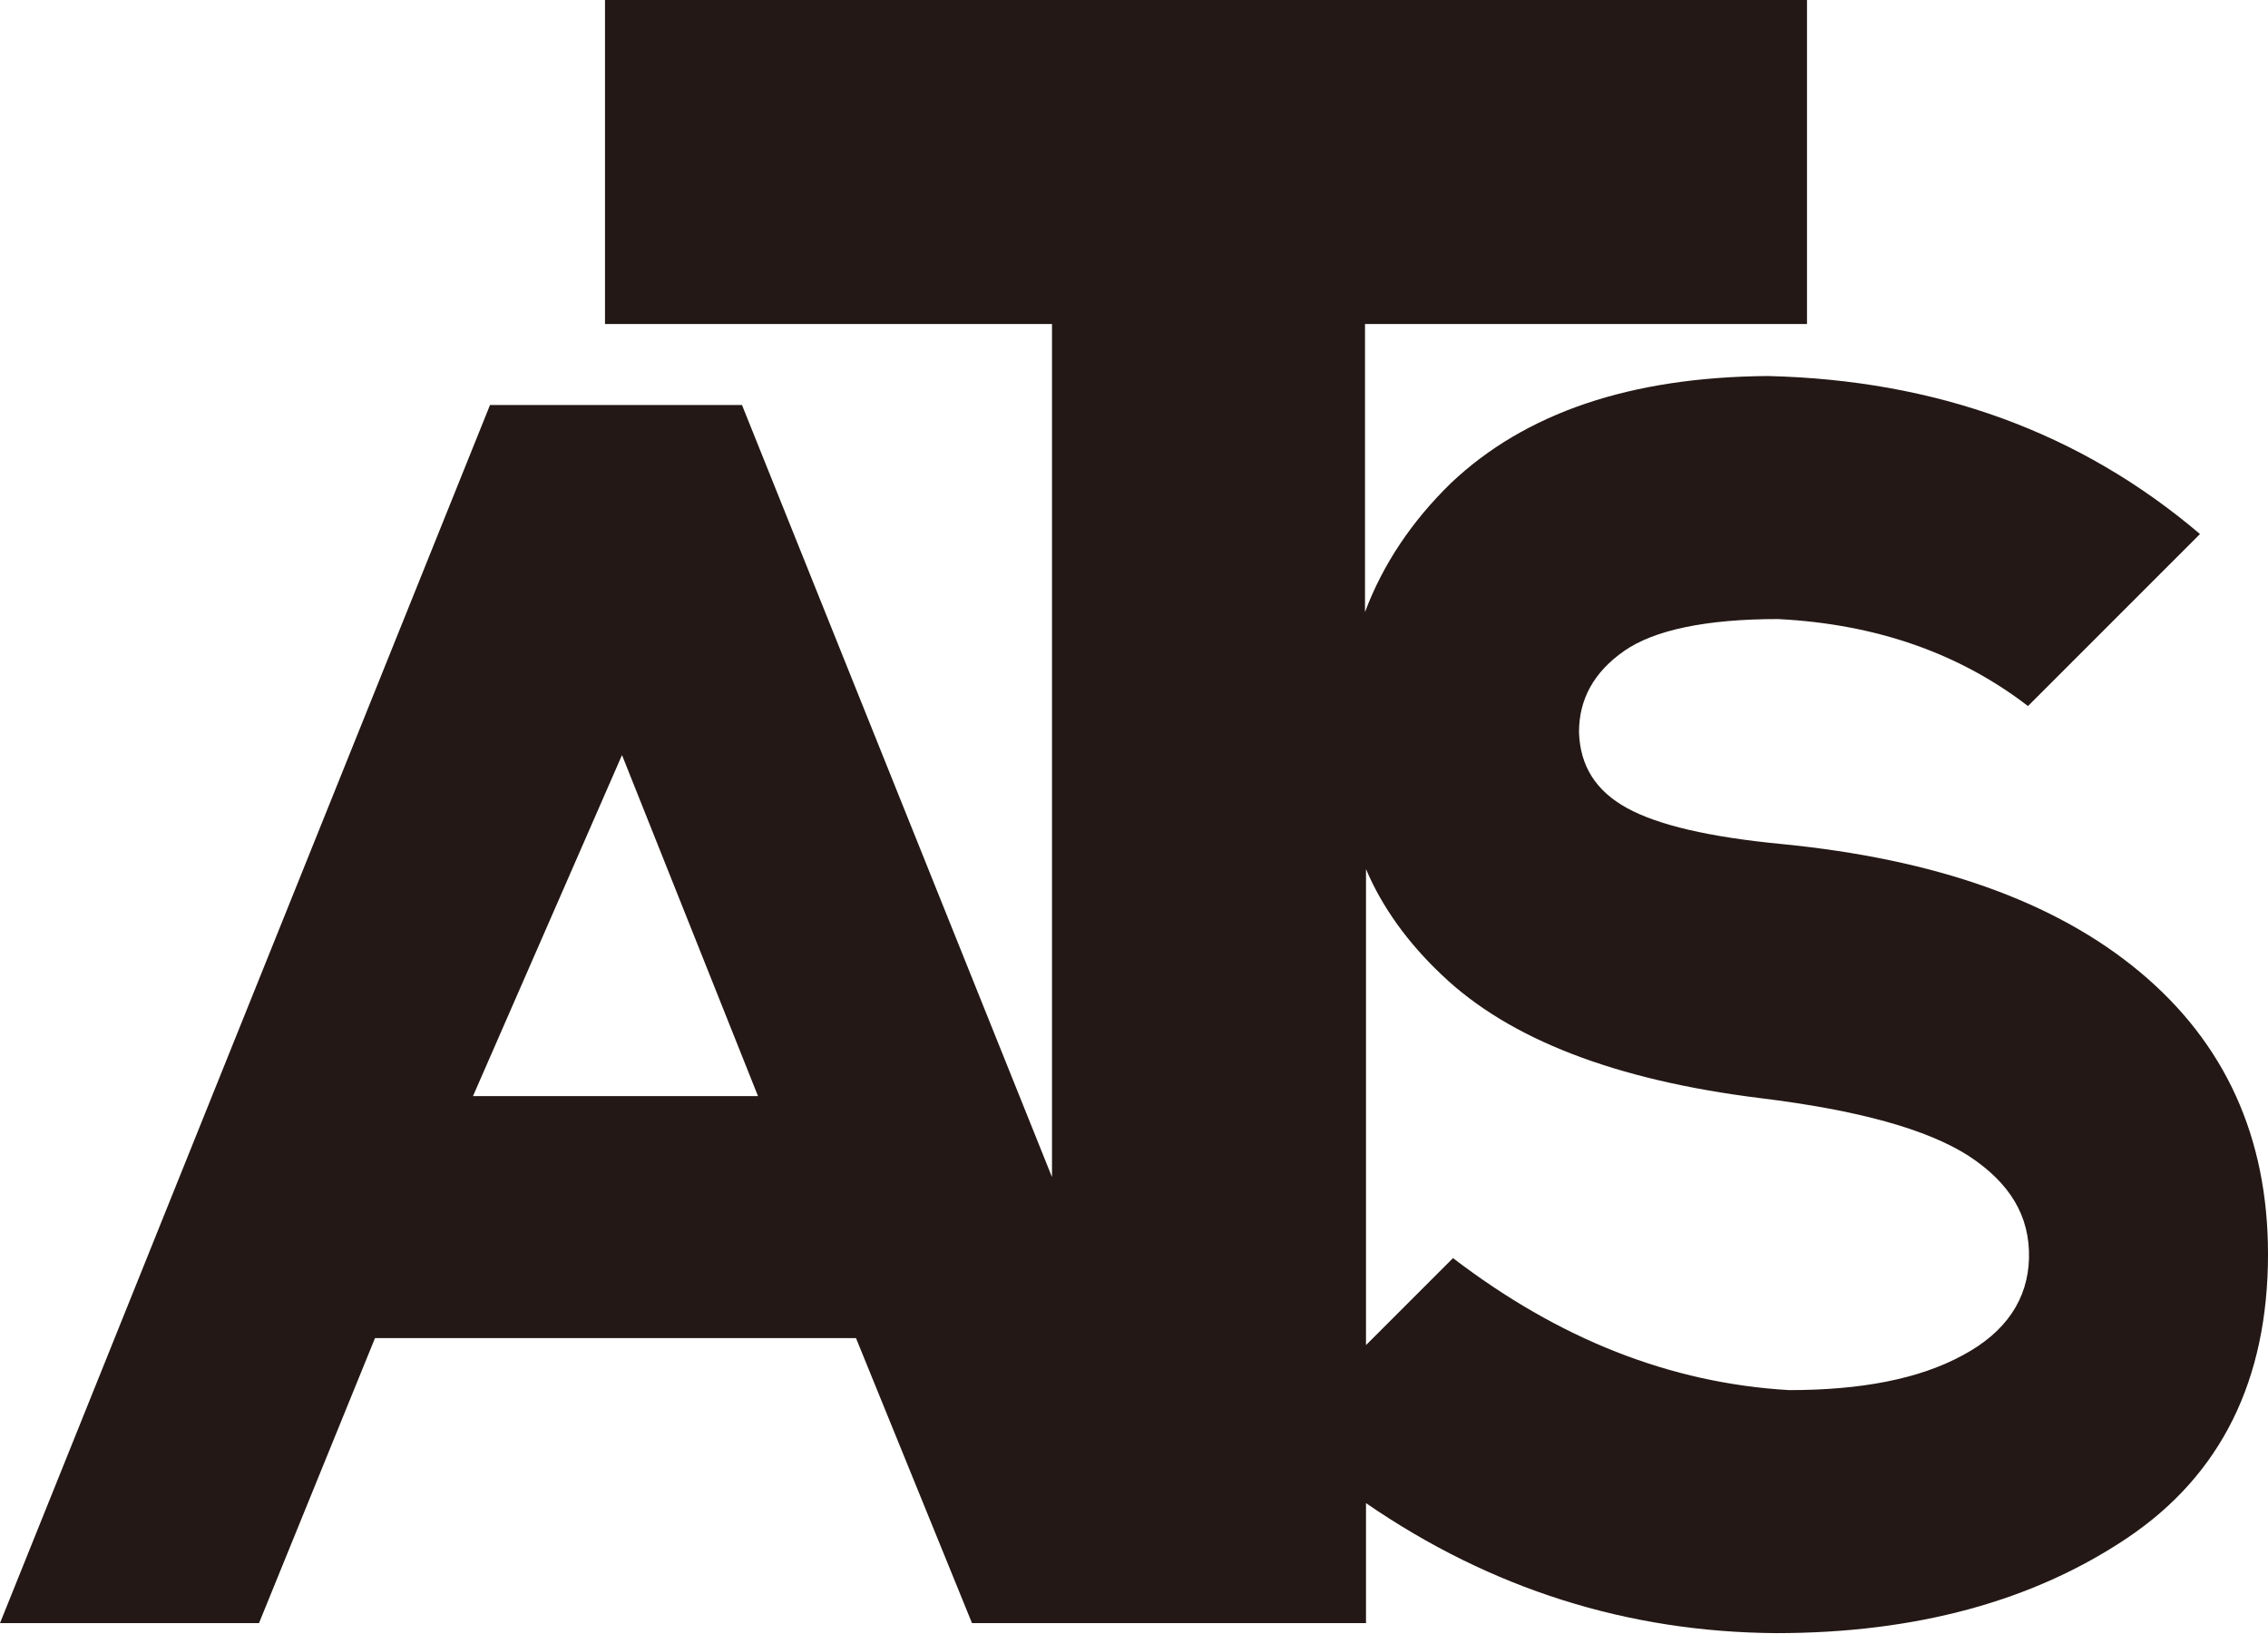
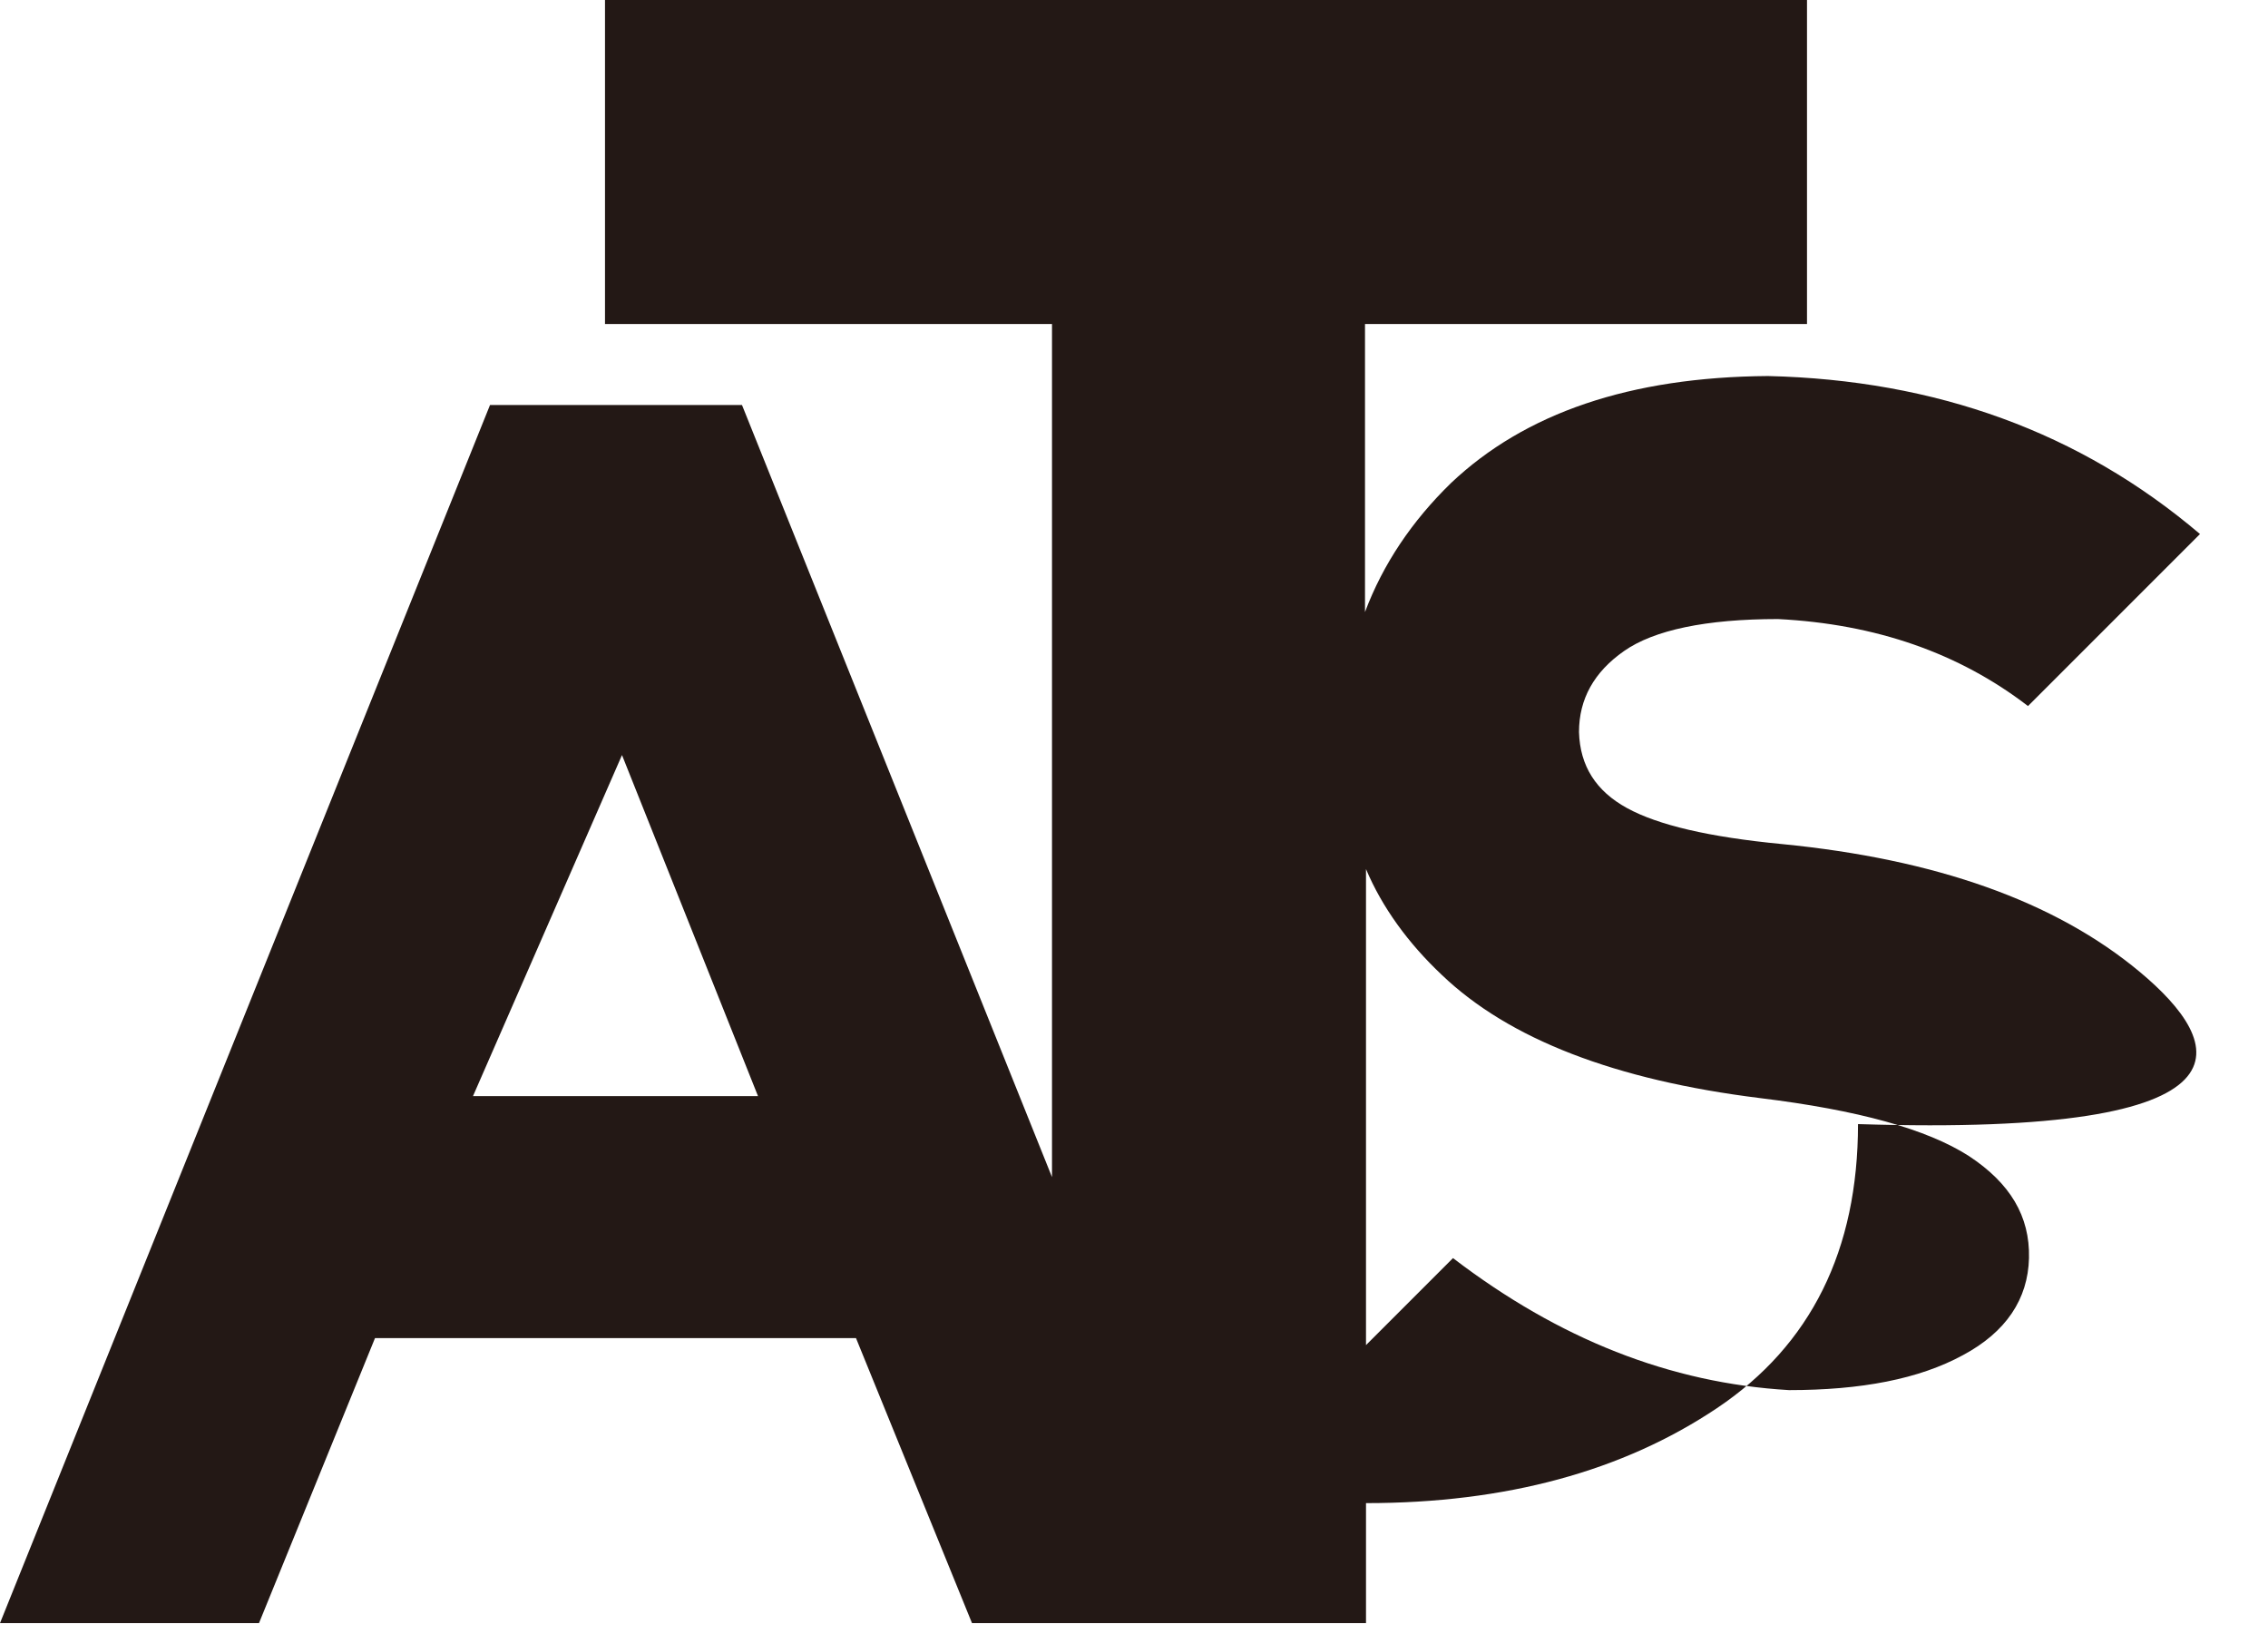
<svg xmlns="http://www.w3.org/2000/svg" version="1.2" baseProfile="tiny" x="0px" y="0px" viewBox="0 0 226.8 163.4" overflow="visible" xml:space="preserve">
  <g id="アートボードのガイド">
</g>
  <g id="アートボードのガイド_00000111889501295157930580000004885607460736195976_">
</g>
  <g id="レイヤー_1">
-     <path fill="#231815" d="M214,97.2c-8.5-7.1-20.5-11.3-35.8-12.8c-7.3-0.7-12.4-1.9-15.5-3.6c-3.1-1.7-4.7-4.2-4.8-7.6   c0-3.3,1.5-6,4.5-8.1c3-2.1,8.2-3.2,15.4-3.2c9.8,0.5,18.1,3.4,25,8.7l17.2-17.2c-12-10.2-26.4-15.4-43.2-15.8   c-13.8,0.1-24.3,3.7-31.7,10.7c-3.9,3.8-6.8,8.1-8.6,12.9V32.4h44.2V0H60.5v32.4h44.7v85.3l-31-77.2H49L0,162.3h25.9l11.6-28.5   h48.1l11.6,28.5h8h18h13.4v-12c12.5,8.6,26.2,12.9,41,13c14,0,25.7-3.2,35.1-9.5c9.4-6.3,14.1-15.8,14.1-28.4   C226.8,113.7,222.5,104.3,214,97.2z M47.3,109.6l14.9-34.1l13.6,34.1H47.3z M196.3,135.5c-4.4,2.4-10.2,3.5-17.4,3.5   c-11.9-0.7-23-5.1-33.6-13.2l-8.7,8.7V86.9c1.6,3.8,4.2,7.4,7.6,10.6c6.7,6.4,17.3,10.5,31.8,12.3c9.8,1.2,16.7,3.1,20.9,5.8   c4.1,2.7,6.1,6,6,10.2C202.8,129.9,200.6,133.2,196.3,135.5z" />
+     <path fill="#231815" d="M214,97.2c-8.5-7.1-20.5-11.3-35.8-12.8c-7.3-0.7-12.4-1.9-15.5-3.6c-3.1-1.7-4.7-4.2-4.8-7.6   c0-3.3,1.5-6,4.5-8.1c3-2.1,8.2-3.2,15.4-3.2c9.8,0.5,18.1,3.4,25,8.7l17.2-17.2c-12-10.2-26.4-15.4-43.2-15.8   c-13.8,0.1-24.3,3.7-31.7,10.7c-3.9,3.8-6.8,8.1-8.6,12.9V32.4h44.2V0H60.5v32.4h44.7v85.3l-31-77.2H49L0,162.3h25.9l11.6-28.5   h48.1l11.6,28.5h8h18h13.4v-12c14,0,25.7-3.2,35.1-9.5c9.4-6.3,14.1-15.8,14.1-28.4   C226.8,113.7,222.5,104.3,214,97.2z M47.3,109.6l14.9-34.1l13.6,34.1H47.3z M196.3,135.5c-4.4,2.4-10.2,3.5-17.4,3.5   c-11.9-0.7-23-5.1-33.6-13.2l-8.7,8.7V86.9c1.6,3.8,4.2,7.4,7.6,10.6c6.7,6.4,17.3,10.5,31.8,12.3c9.8,1.2,16.7,3.1,20.9,5.8   c4.1,2.7,6.1,6,6,10.2C202.8,129.9,200.6,133.2,196.3,135.5z" />
  </g>
</svg>